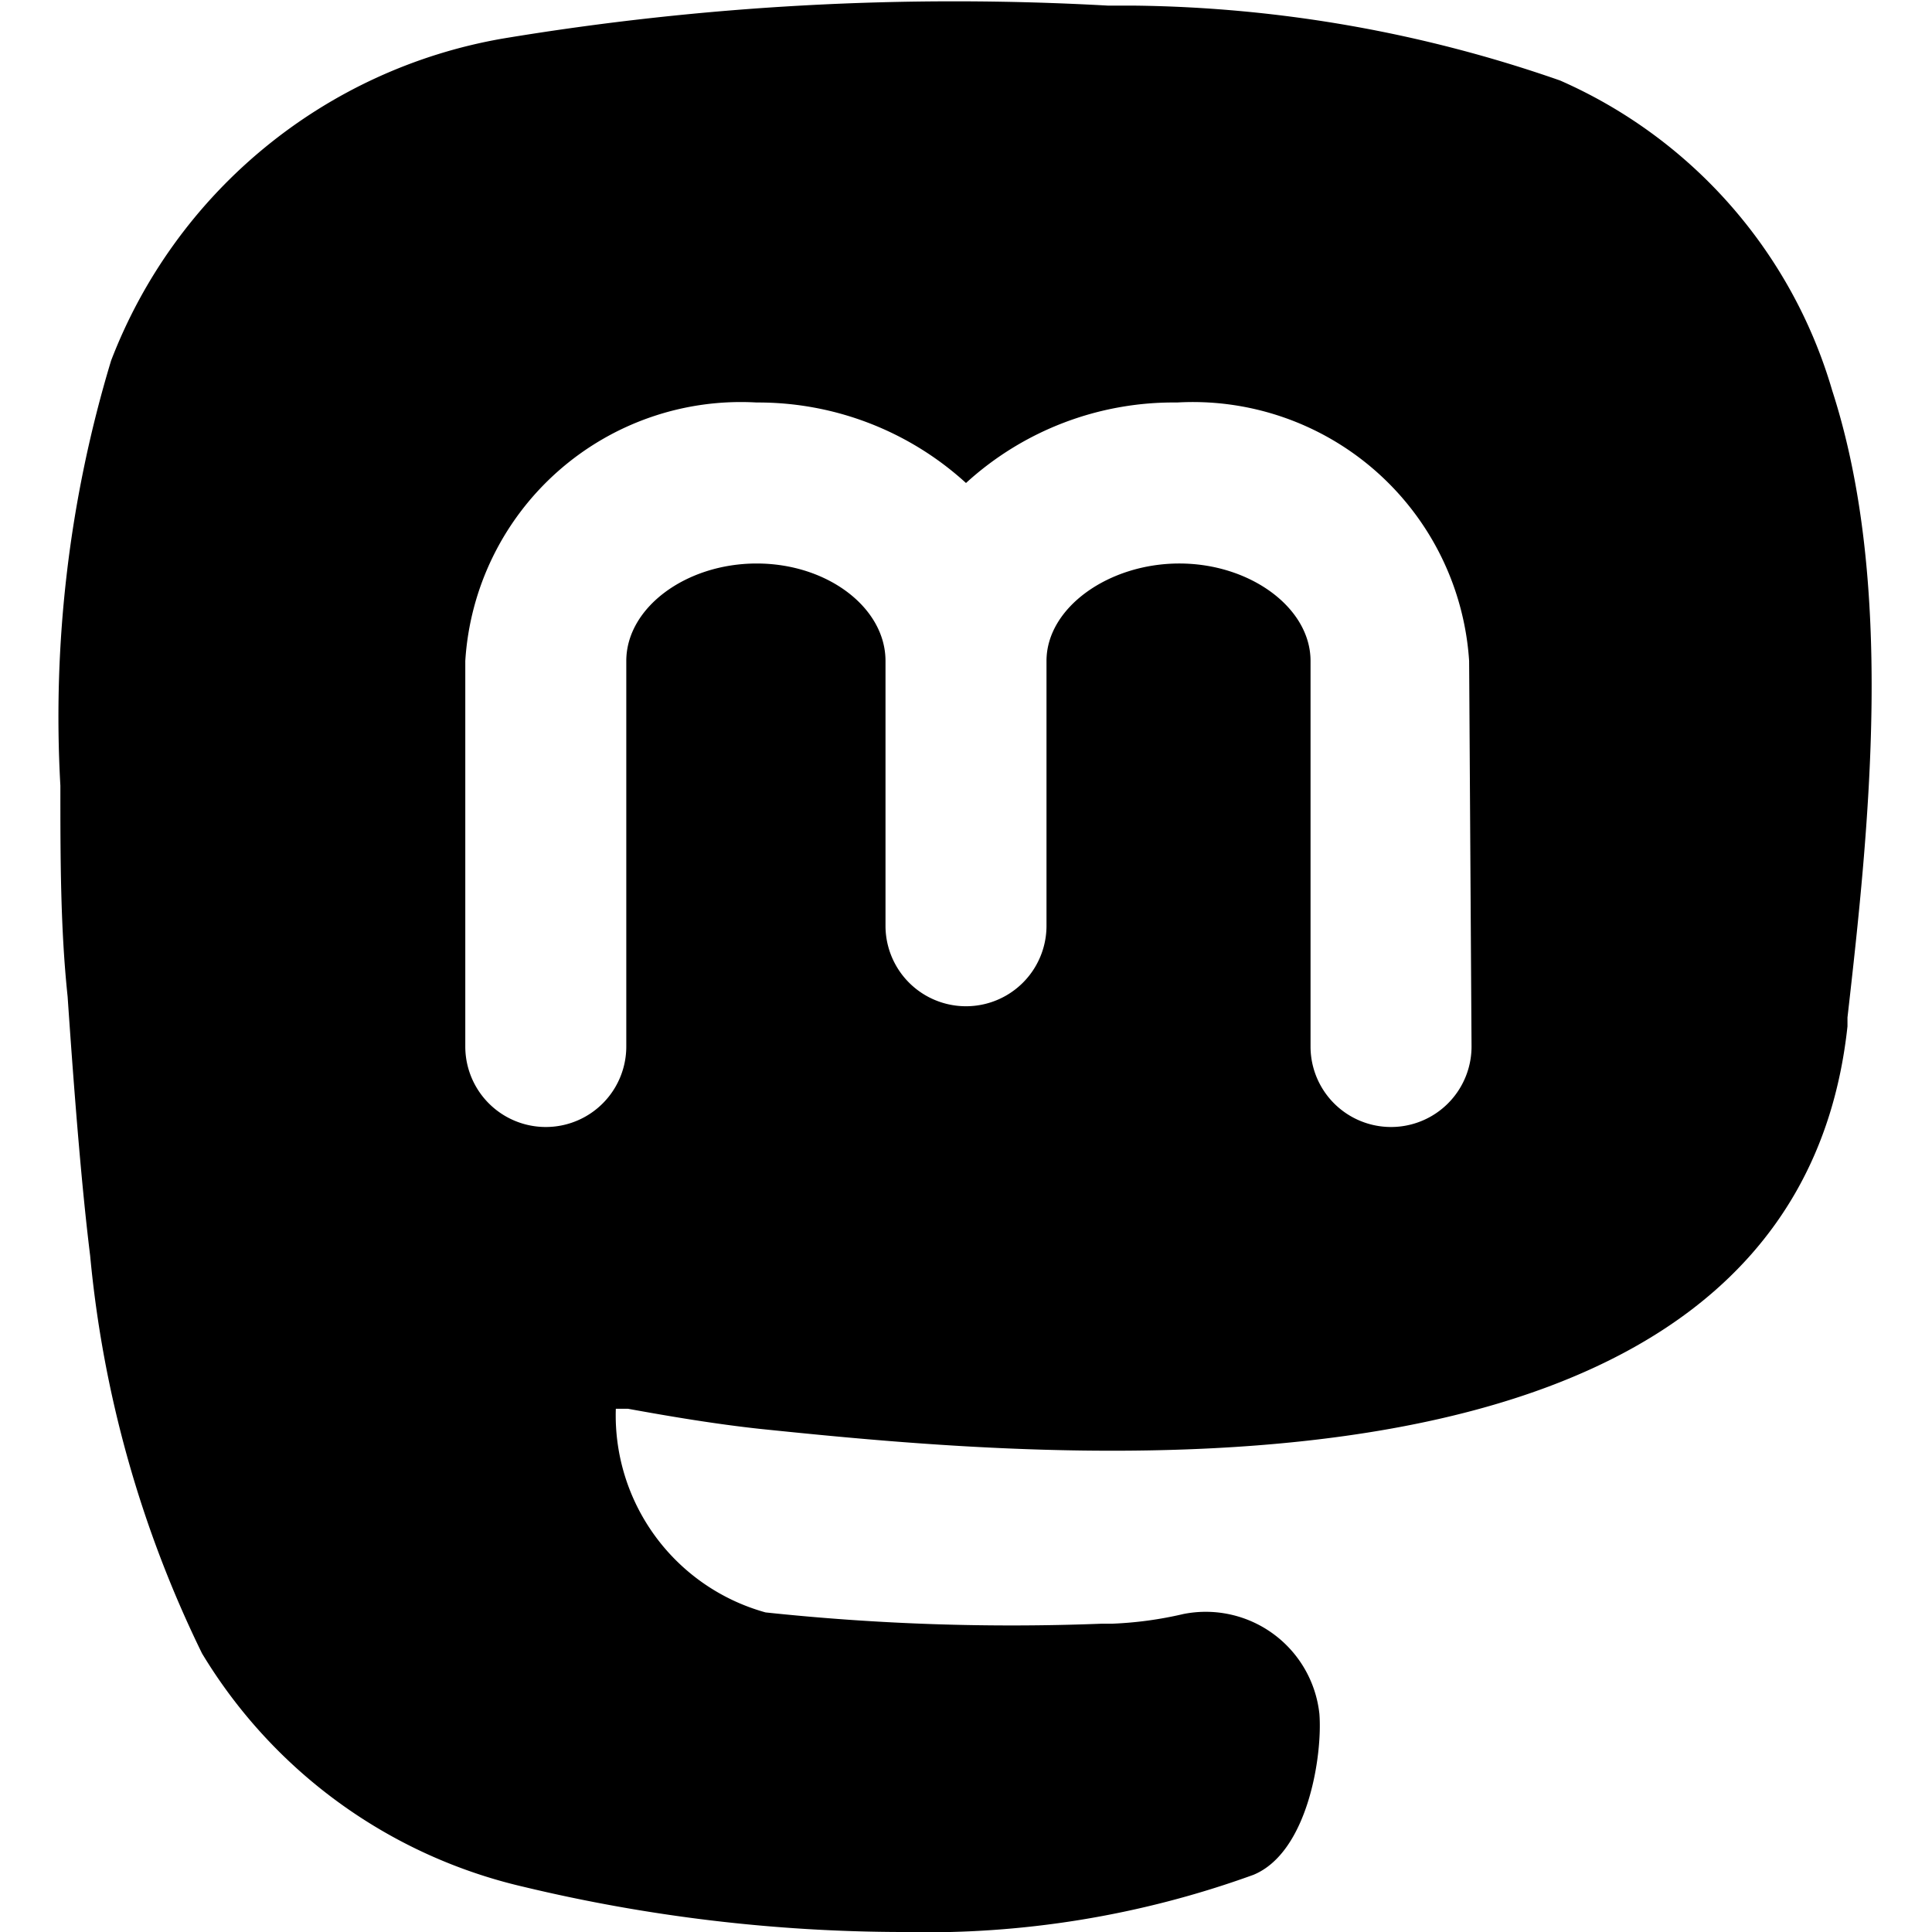
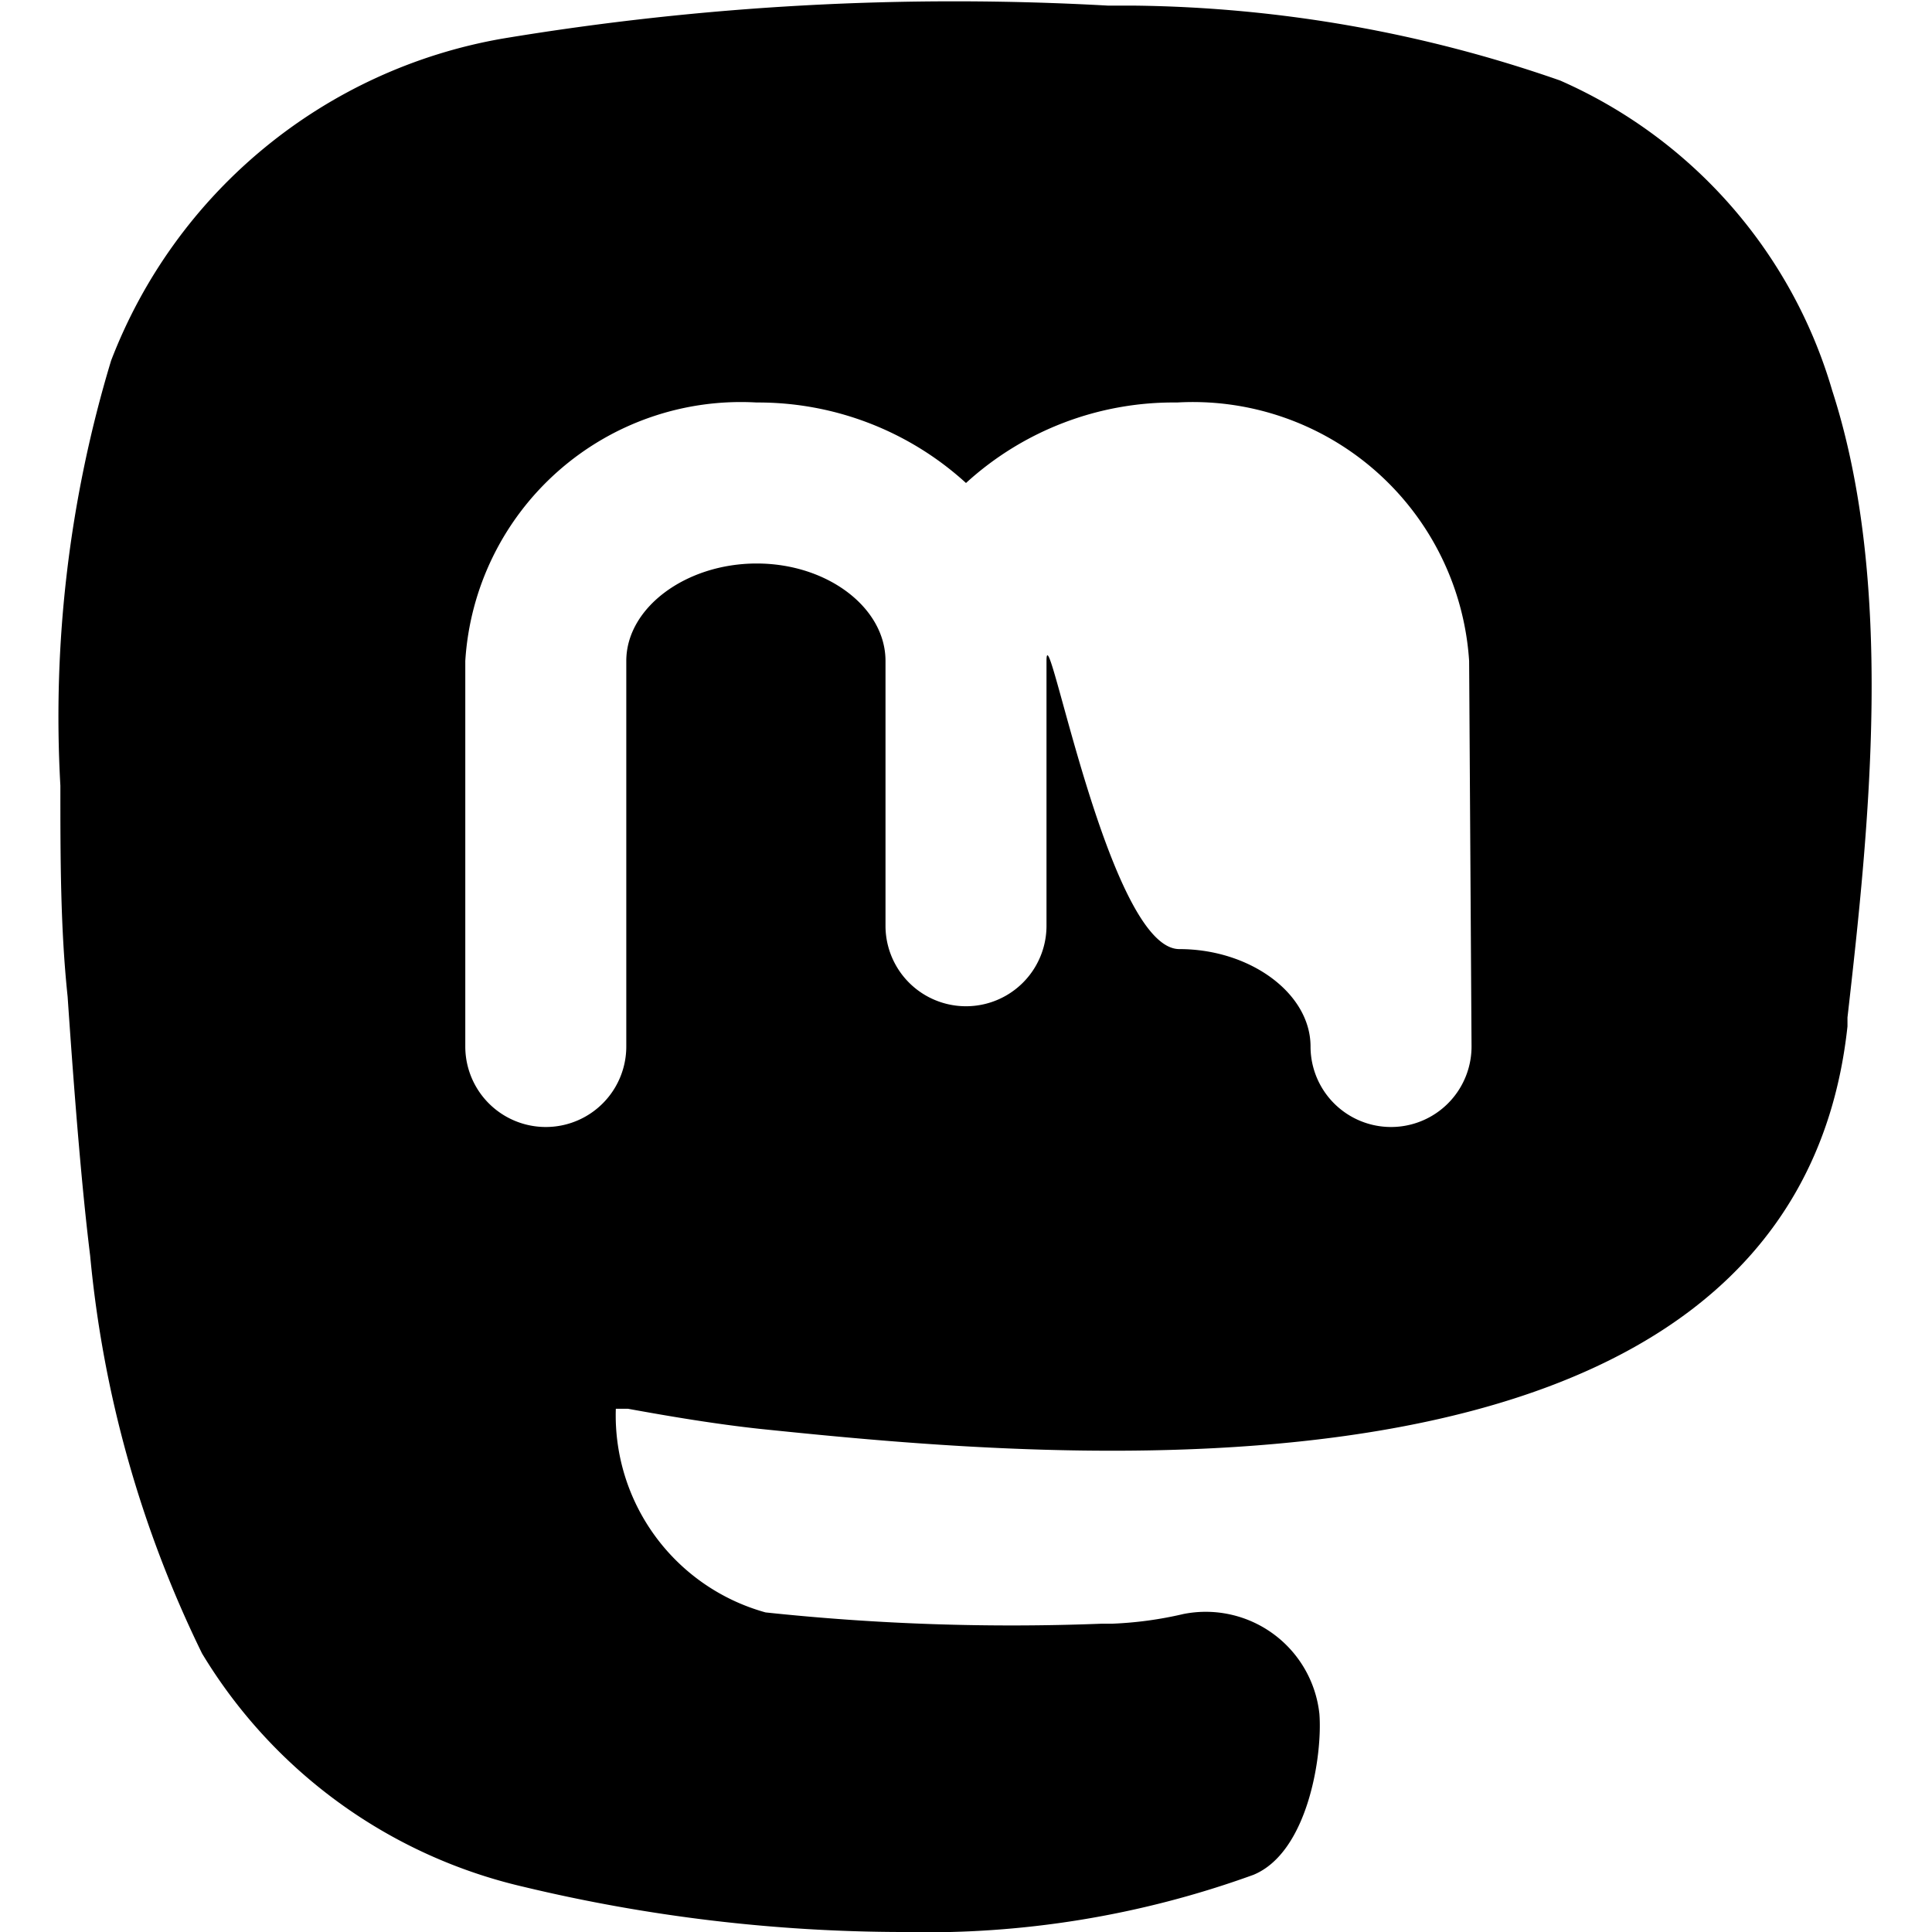
<svg xmlns="http://www.w3.org/2000/svg" viewBox="0 0 24 24">
-   <path d="M22.76 4.85A6.06 6.06 0 0 0 19.38 1a16.6 16.6 0 0 0 -5.27 -0.93l-0.34 0a34.24 34.24 0 0 0 -7.53 0.41 6.38 6.38 0 0 0 -4.86 4 15.28 15.28 0 0 0 -0.63 5.28c0 0.89 0 1.77 0.09 2.62 0.09 1.32 0.18 2.41 0.28 3.22a14.25 14.25 0 0 0 1.39 4.94 6.33 6.33 0 0 0 4 2.9 20.3 20.3 0 0 0 4.69 0.56 11.93 11.93 0 0 0 4.37 -0.71c0.68 -0.28 0.86 -1.49 0.82 -2a1.42 1.42 0 0 0 -1.69 -1.24 4.67 4.67 0 0 1 -0.88 0.12h-0.13a28.87 28.87 0 0 1 -4.18 -0.14 2.54 2.54 0 0 1 -1.86 -2.53l0.15 0c0.55 0.1 1.09 0.19 1.64 0.25 3.51 0.36 12.83 1.31 13.51 -5v-0.11c0.27 -2.37 0.59 -5.38 -0.19 -7.79ZM18.28 13a1 1 0 0 1 -2 0V8.21c0 -0.66 -0.75 -1.21 -1.63 -1.21S13 7.55 13 8.21v3.29a1 1 0 0 1 -2 0V8.21C11 7.55 10.28 7 9.4 7s-1.62 0.55 -1.62 1.21V13a1 1 0 0 1 -2 0V8.21A3.43 3.43 0 0 1 9.4 5 3.83 3.83 0 0 1 12 6a3.82 3.82 0 0 1 2.62 -1 3.44 3.44 0 0 1 3.63 3.21Z" fill="#000000" stroke-width="1" />
+   <path d="M22.76 4.85A6.06 6.06 0 0 0 19.38 1a16.6 16.6 0 0 0 -5.27 -0.93l-0.34 0a34.24 34.24 0 0 0 -7.53 0.41 6.38 6.38 0 0 0 -4.86 4 15.28 15.28 0 0 0 -0.63 5.28c0 0.89 0 1.77 0.09 2.62 0.09 1.32 0.18 2.41 0.28 3.22a14.25 14.25 0 0 0 1.39 4.94 6.33 6.33 0 0 0 4 2.9 20.3 20.3 0 0 0 4.69 0.56 11.93 11.93 0 0 0 4.37 -0.71c0.68 -0.28 0.86 -1.49 0.82 -2a1.42 1.42 0 0 0 -1.69 -1.24 4.67 4.67 0 0 1 -0.88 0.12h-0.13a28.87 28.87 0 0 1 -4.18 -0.14 2.54 2.54 0 0 1 -1.86 -2.53l0.15 0c0.55 0.1 1.09 0.19 1.64 0.25 3.51 0.36 12.83 1.31 13.51 -5v-0.11c0.27 -2.37 0.59 -5.38 -0.19 -7.79ZM18.28 13a1 1 0 0 1 -2 0c0 -0.66 -0.75 -1.21 -1.63 -1.21S13 7.55 13 8.21v3.29a1 1 0 0 1 -2 0V8.21C11 7.55 10.28 7 9.4 7s-1.62 0.55 -1.62 1.21V13a1 1 0 0 1 -2 0V8.21A3.43 3.43 0 0 1 9.4 5 3.83 3.83 0 0 1 12 6a3.82 3.82 0 0 1 2.62 -1 3.44 3.44 0 0 1 3.63 3.21Z" fill="#000000" stroke-width="1" />
</svg>